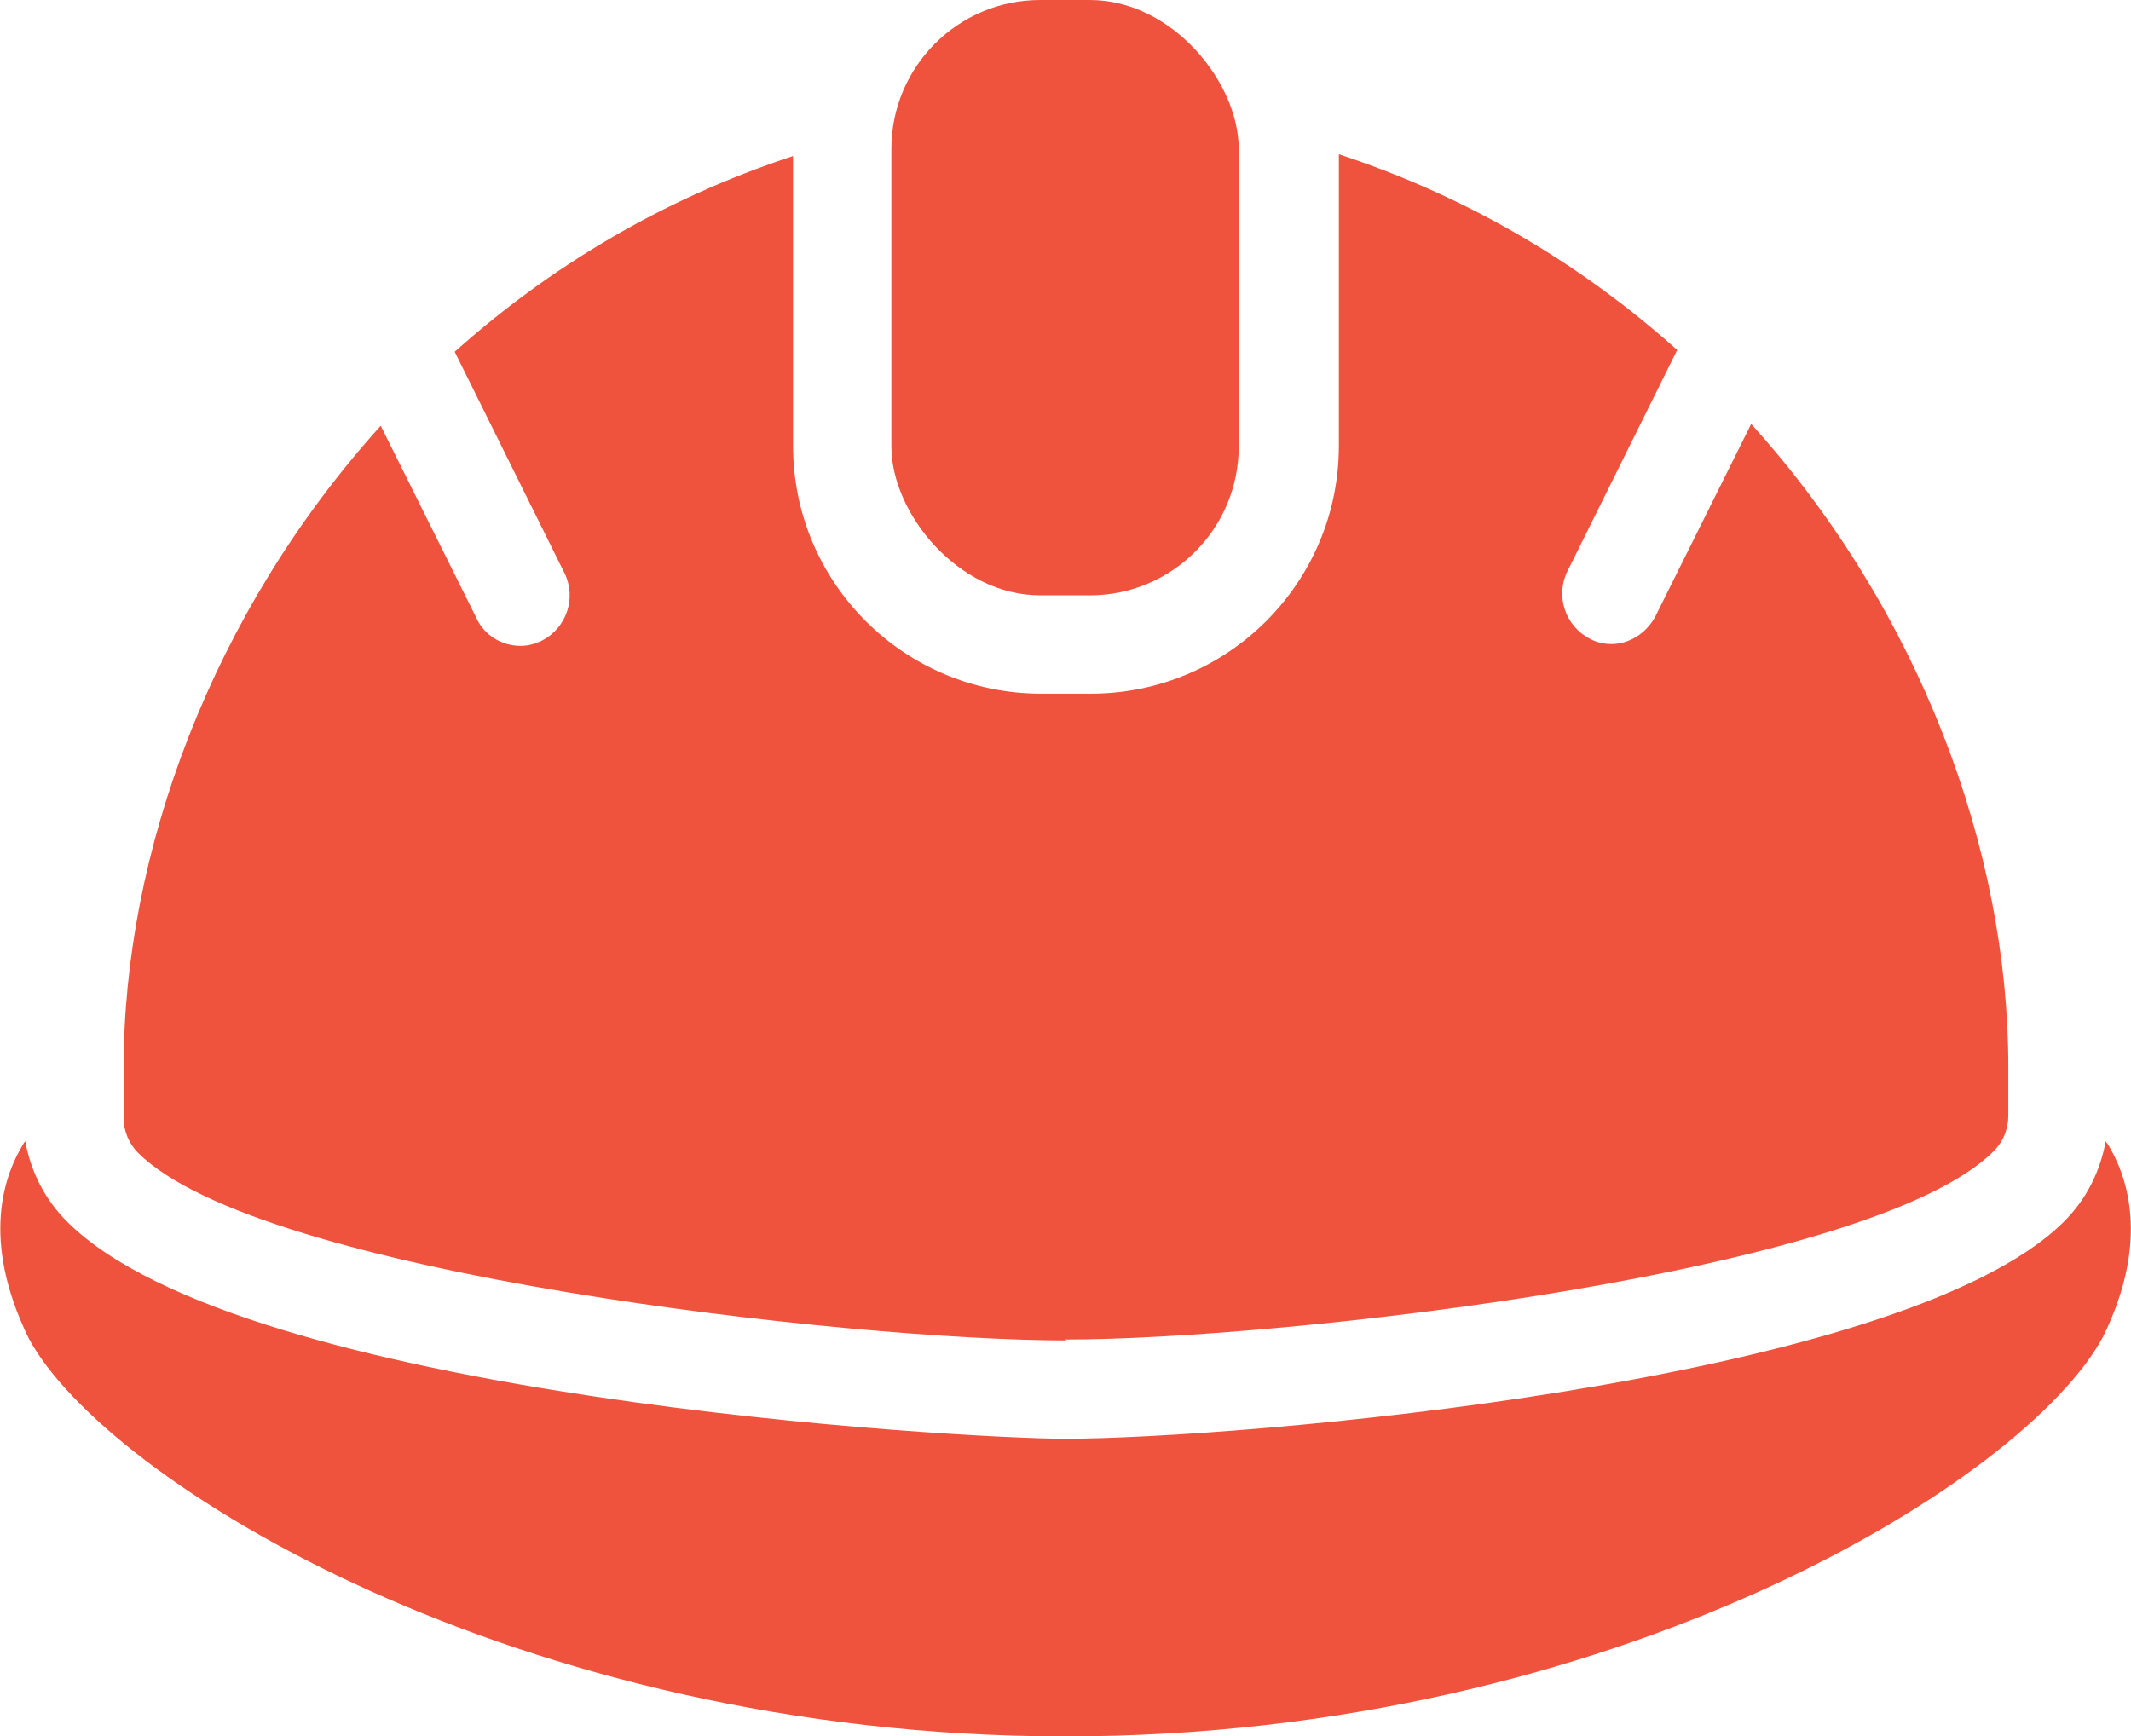
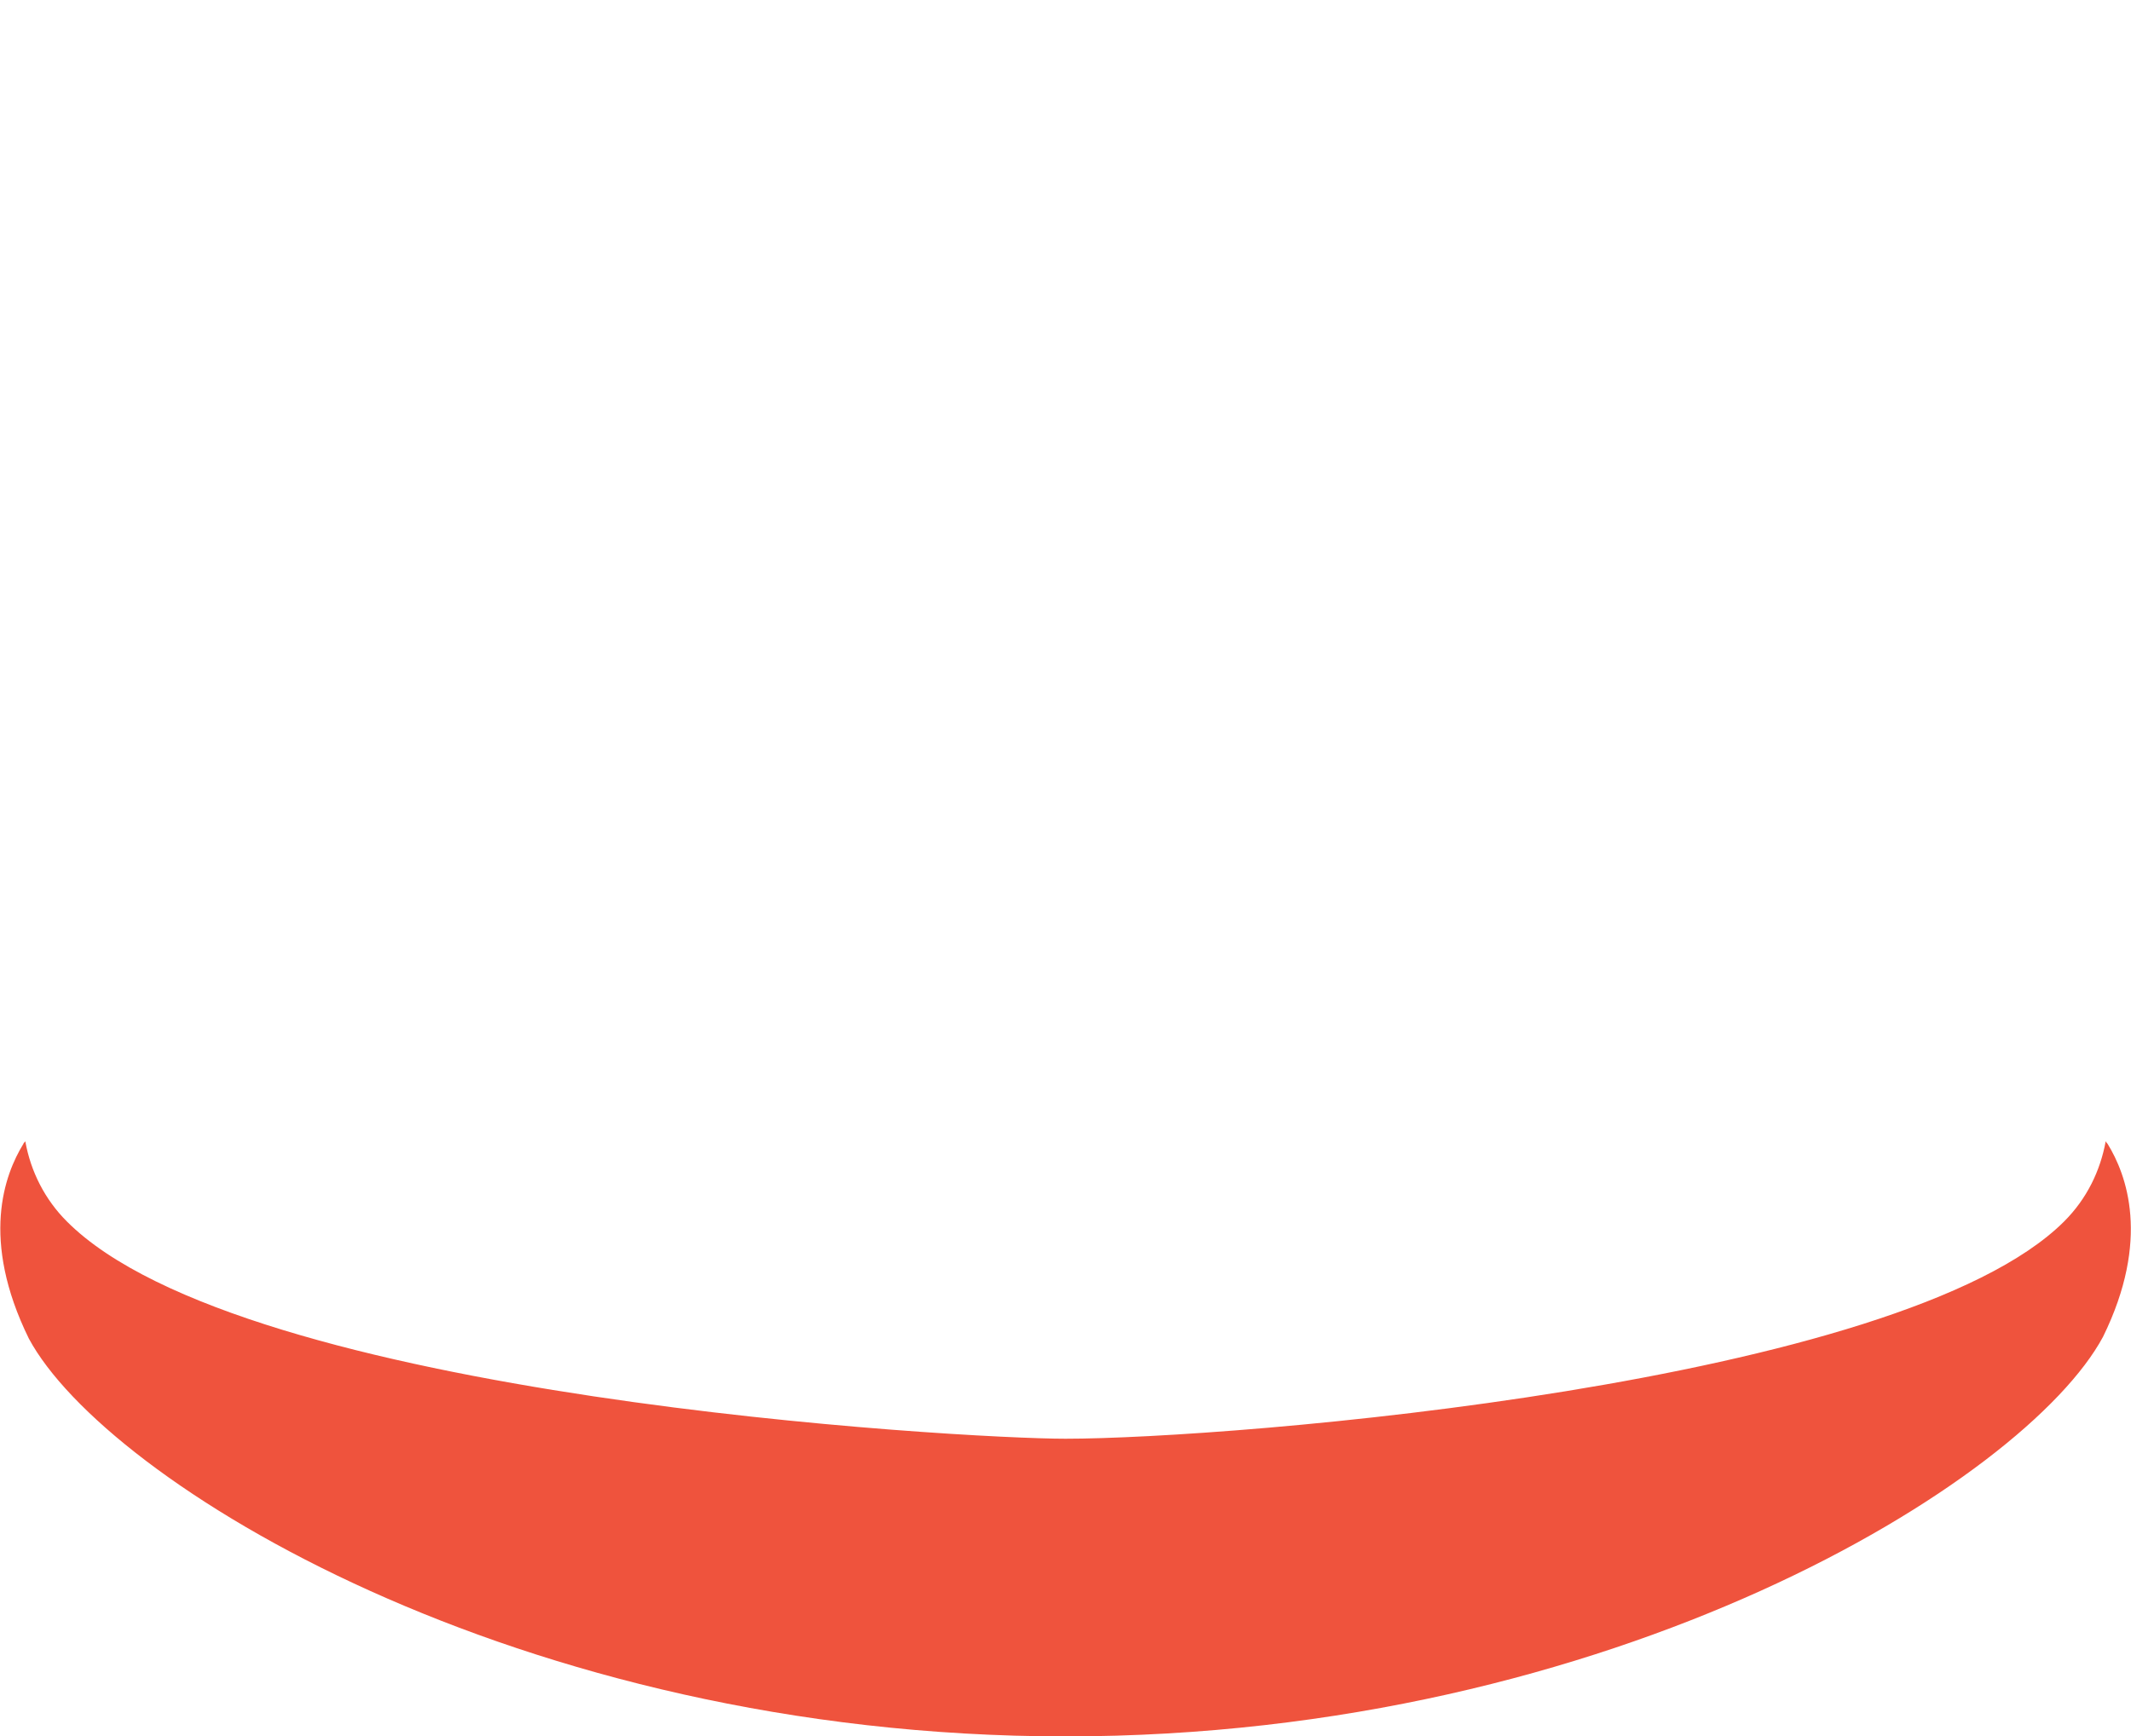
<svg xmlns="http://www.w3.org/2000/svg" id="Layer_2" viewBox="0 0 23.62 19.25">
  <defs>
    <style>
      .cls-1 {
        fill: #ef533d;
      }
    </style>
  </defs>
  <g id="Layer_1-2" data-name="Layer_1">
    <g>
      <path class="cls-1" d="M23.36,12.68s-.02-.02-.02-.03c-.06.33-.21.64-.46.89-1.81,1.81-9.24,2.41-11.07,2.41-1.14,0-9.12-.45-11.07-2.41-.24-.24-.4-.55-.46-.89,0,.01-.02.02-.02.03-.21.34-.48,1.06.06,2.16.85,1.58,5.41,4.41,11.49,4.41s10.64-2.83,11.5-4.43c.53-1.08.26-1.8.05-2.14Z" />
-       <path class="cls-1" d="M11.81,14.85c2.38,0,8.94-.73,10.29-2.09.1-.1.16-.24.16-.39v-.55c0-2.39-.98-5.05-2.85-7.12l-1.06,2.13c-.1.19-.29.31-.49.31-.08,0-.17-.02-.24-.06-.27-.14-.38-.47-.25-.74l1.22-2.46c-1.04-.93-2.29-1.69-3.75-2.17v3.23c0,1.52-1.23,2.75-2.75,2.75h-.55c-1.52,0-2.75-1.23-2.75-2.75V1.73c-1.46.48-2.71,1.24-3.75,2.17l1.22,2.46c.13.27.02.6-.25.74-.08.04-.16.06-.24.06-.2,0-.4-.11-.49-.31l-1.06-2.13c-1.87,2.07-2.85,4.73-2.85,7.12v.55c0,.15.06.29.16.39,1.35,1.35,7.91,2.08,10.29,2.08Z" />
-       <rect class="cls-1" x="9.88" width="3.85" height="6.6" rx="1.65" ry="1.65" />
    </g>
  </g>
</svg>